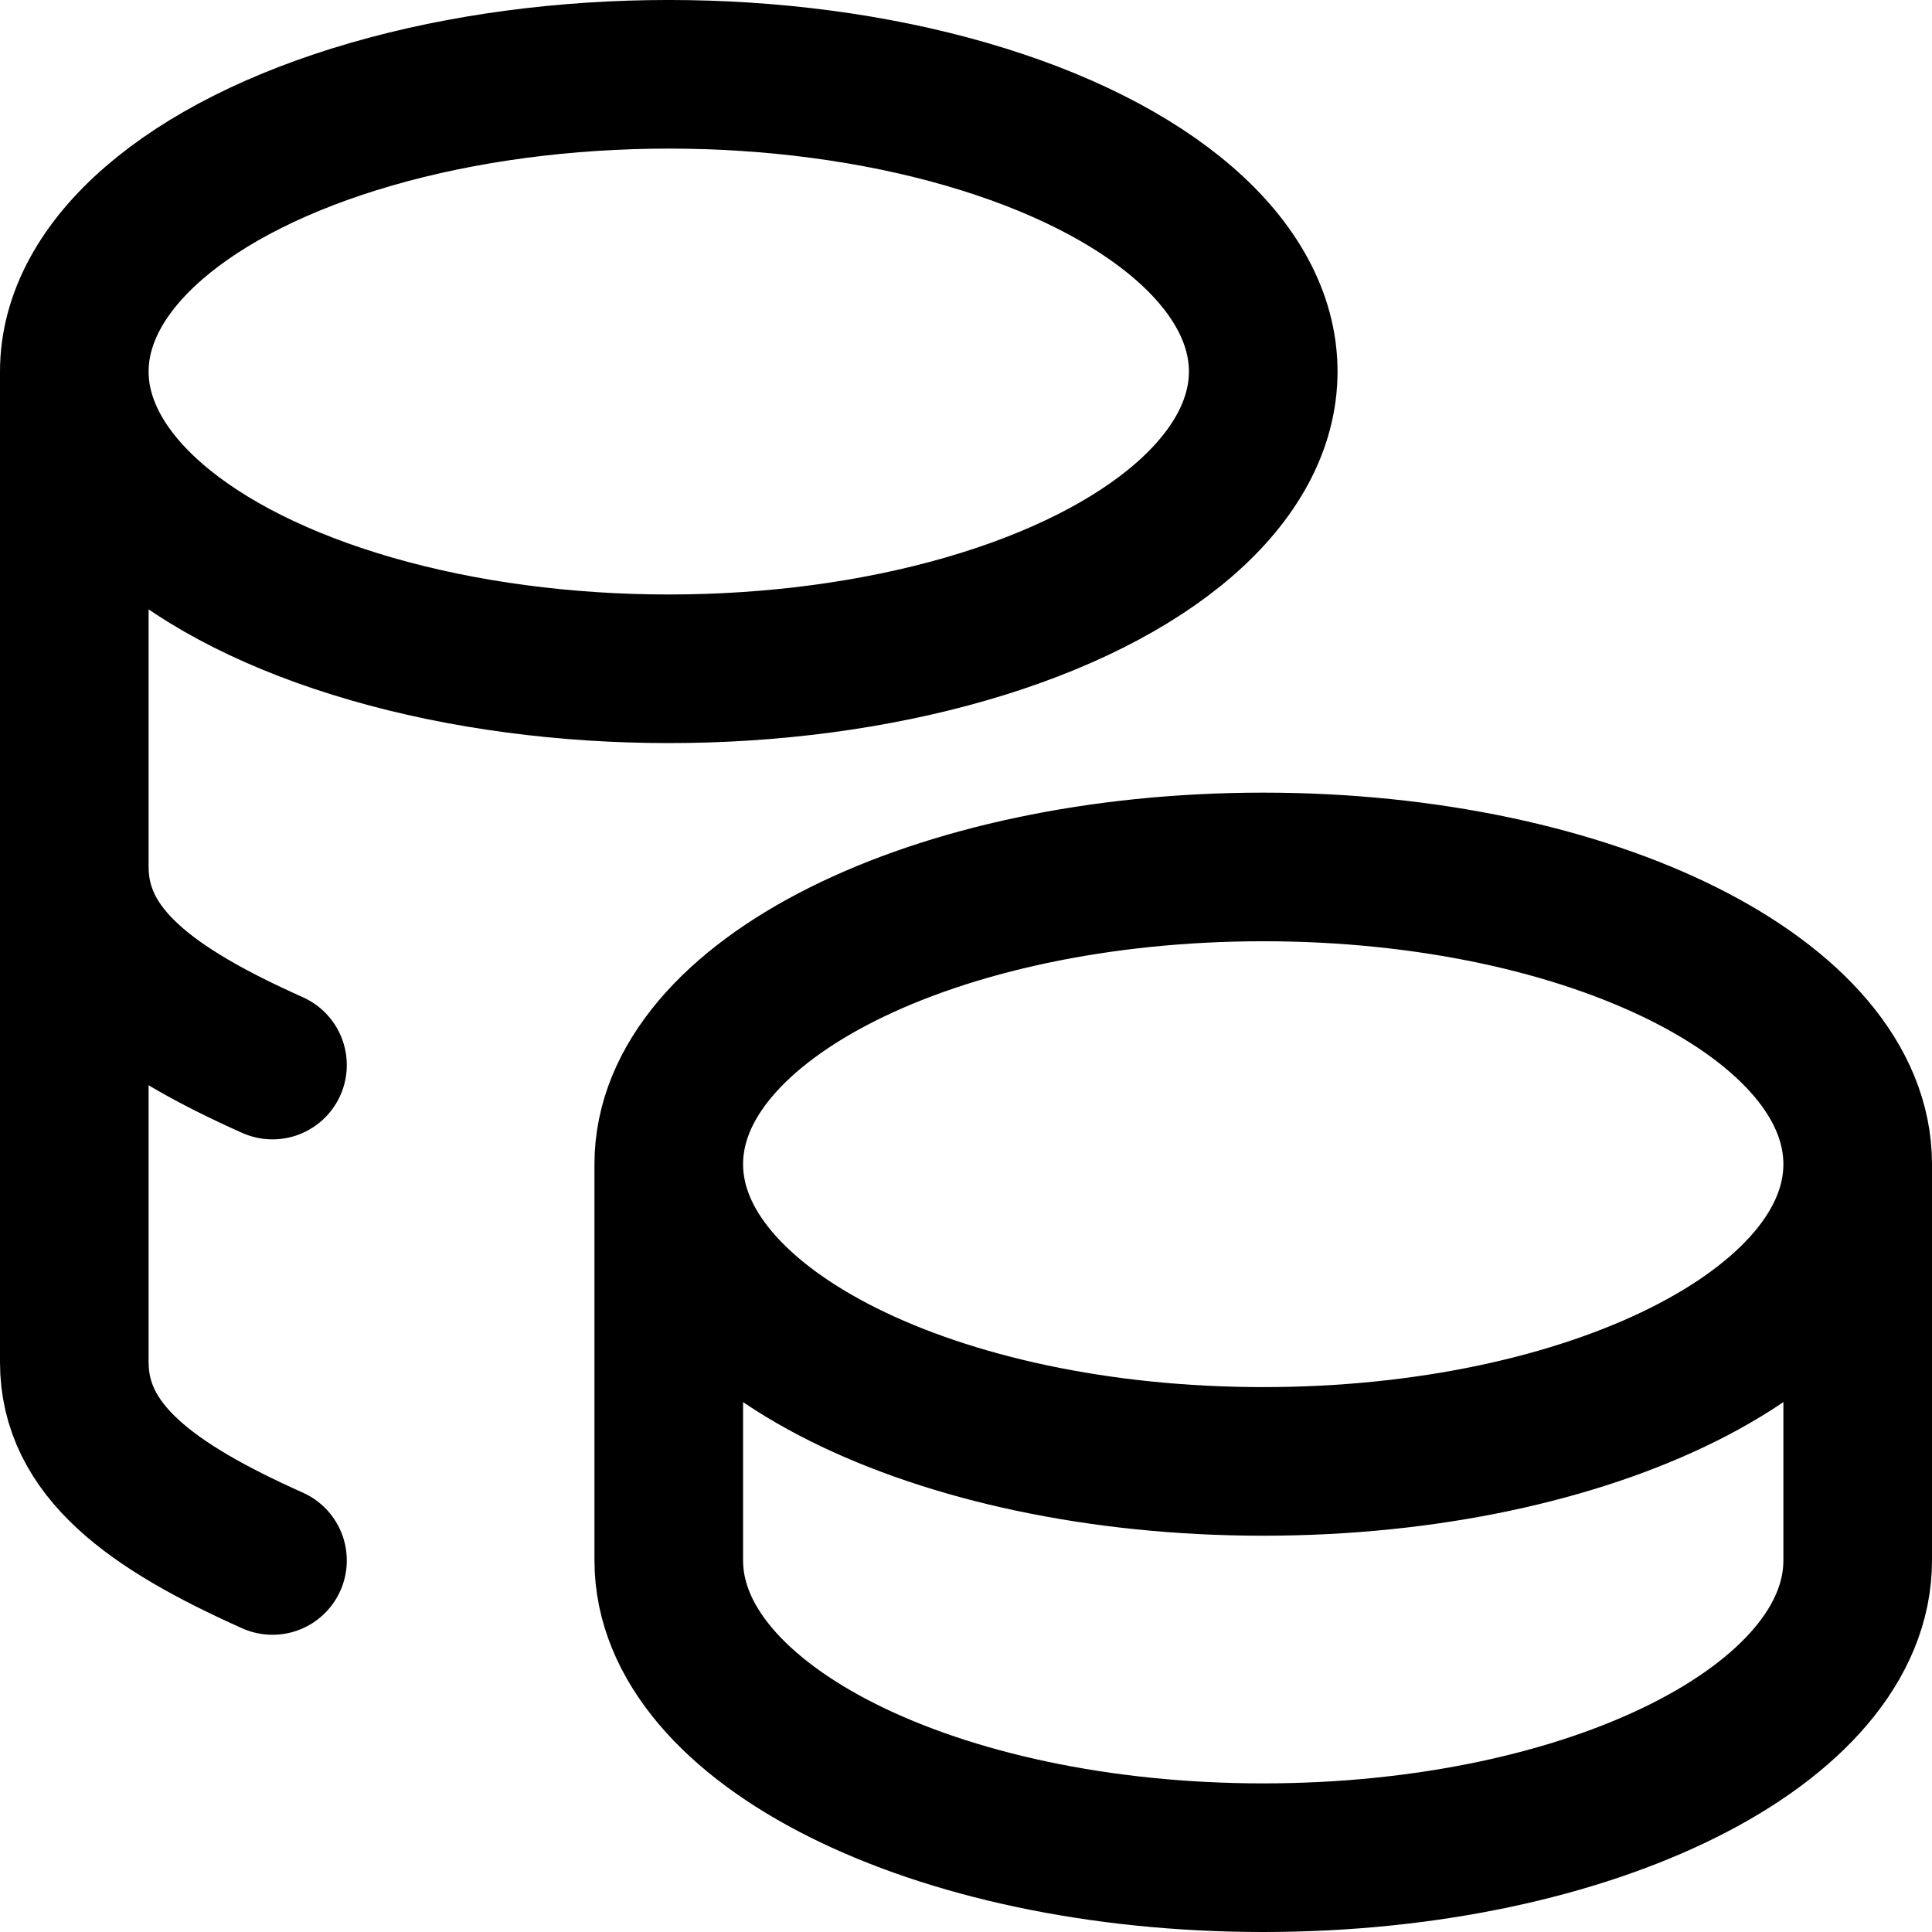
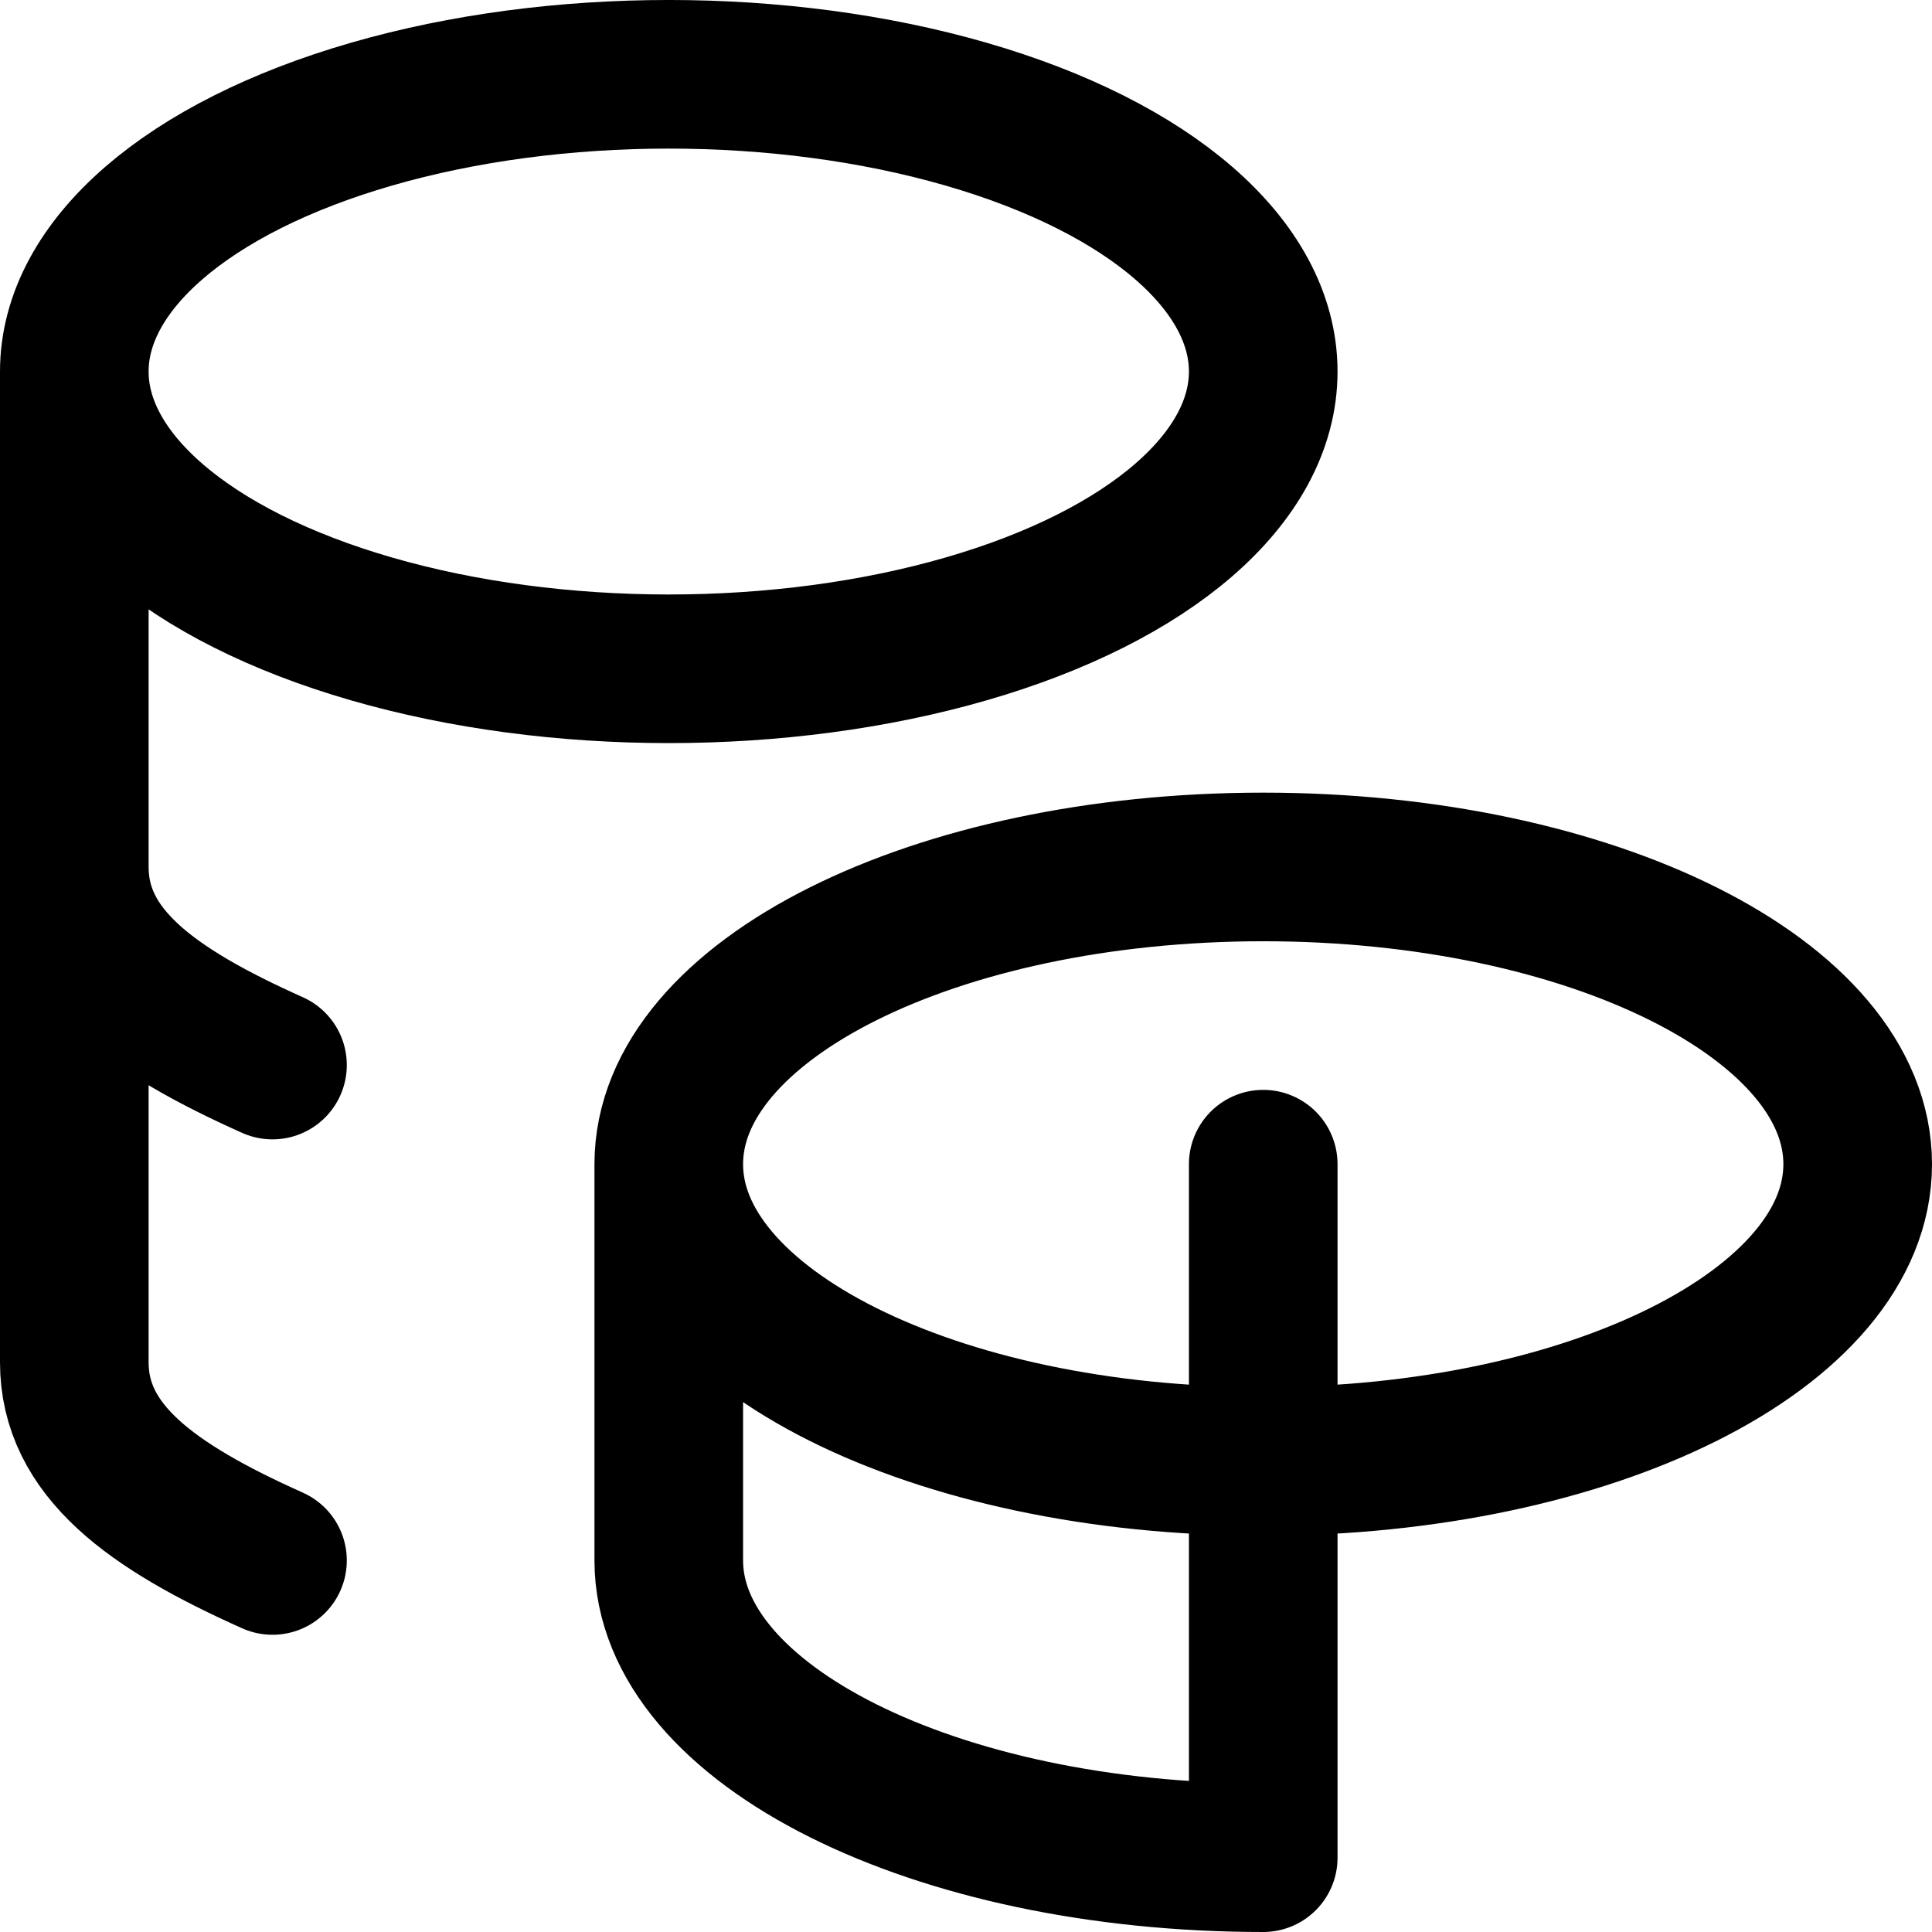
<svg xmlns="http://www.w3.org/2000/svg" width="26" height="26" viewBox="0 0 26 26" fill="none">
-   <path d="M9 15.667C9 17.876 12.581 19.667 17 19.667C21.419 19.667 25 17.876 25 15.667M9 15.667C9 13.457 12.581 11.667 17 11.667C21.419 11.667 25 13.457 25 15.667M9 15.667V21C9 23.208 12.581 25 17 25C21.419 25 25 23.208 25 21V15.667M1 5C1 6.429 2.525 7.749 5 8.464C7.475 9.179 10.525 9.179 13 8.464C15.475 7.749 17 6.429 17 5C17 3.571 15.475 2.251 13 1.536C10.525 0.821 7.475 0.821 5 1.536C2.525 2.251 1 3.571 1 5ZM1 5V18.333C1 19.517 2.029 20.267 3.667 21M1 11.667C1 12.851 2.029 13.6 3.667 14.333" stroke="black" stroke-width="2" stroke-linecap="round" stroke-linejoin="round" />
+   <path d="M9 15.667C9 17.876 12.581 19.667 17 19.667C21.419 19.667 25 17.876 25 15.667M9 15.667C9 13.457 12.581 11.667 17 11.667C21.419 11.667 25 13.457 25 15.667M9 15.667V21C9 23.208 12.581 25 17 25V15.667M1 5C1 6.429 2.525 7.749 5 8.464C7.475 9.179 10.525 9.179 13 8.464C15.475 7.749 17 6.429 17 5C17 3.571 15.475 2.251 13 1.536C10.525 0.821 7.475 0.821 5 1.536C2.525 2.251 1 3.571 1 5ZM1 5V18.333C1 19.517 2.029 20.267 3.667 21M1 11.667C1 12.851 2.029 13.6 3.667 14.333" stroke="black" stroke-width="2" stroke-linecap="round" stroke-linejoin="round" />
</svg>